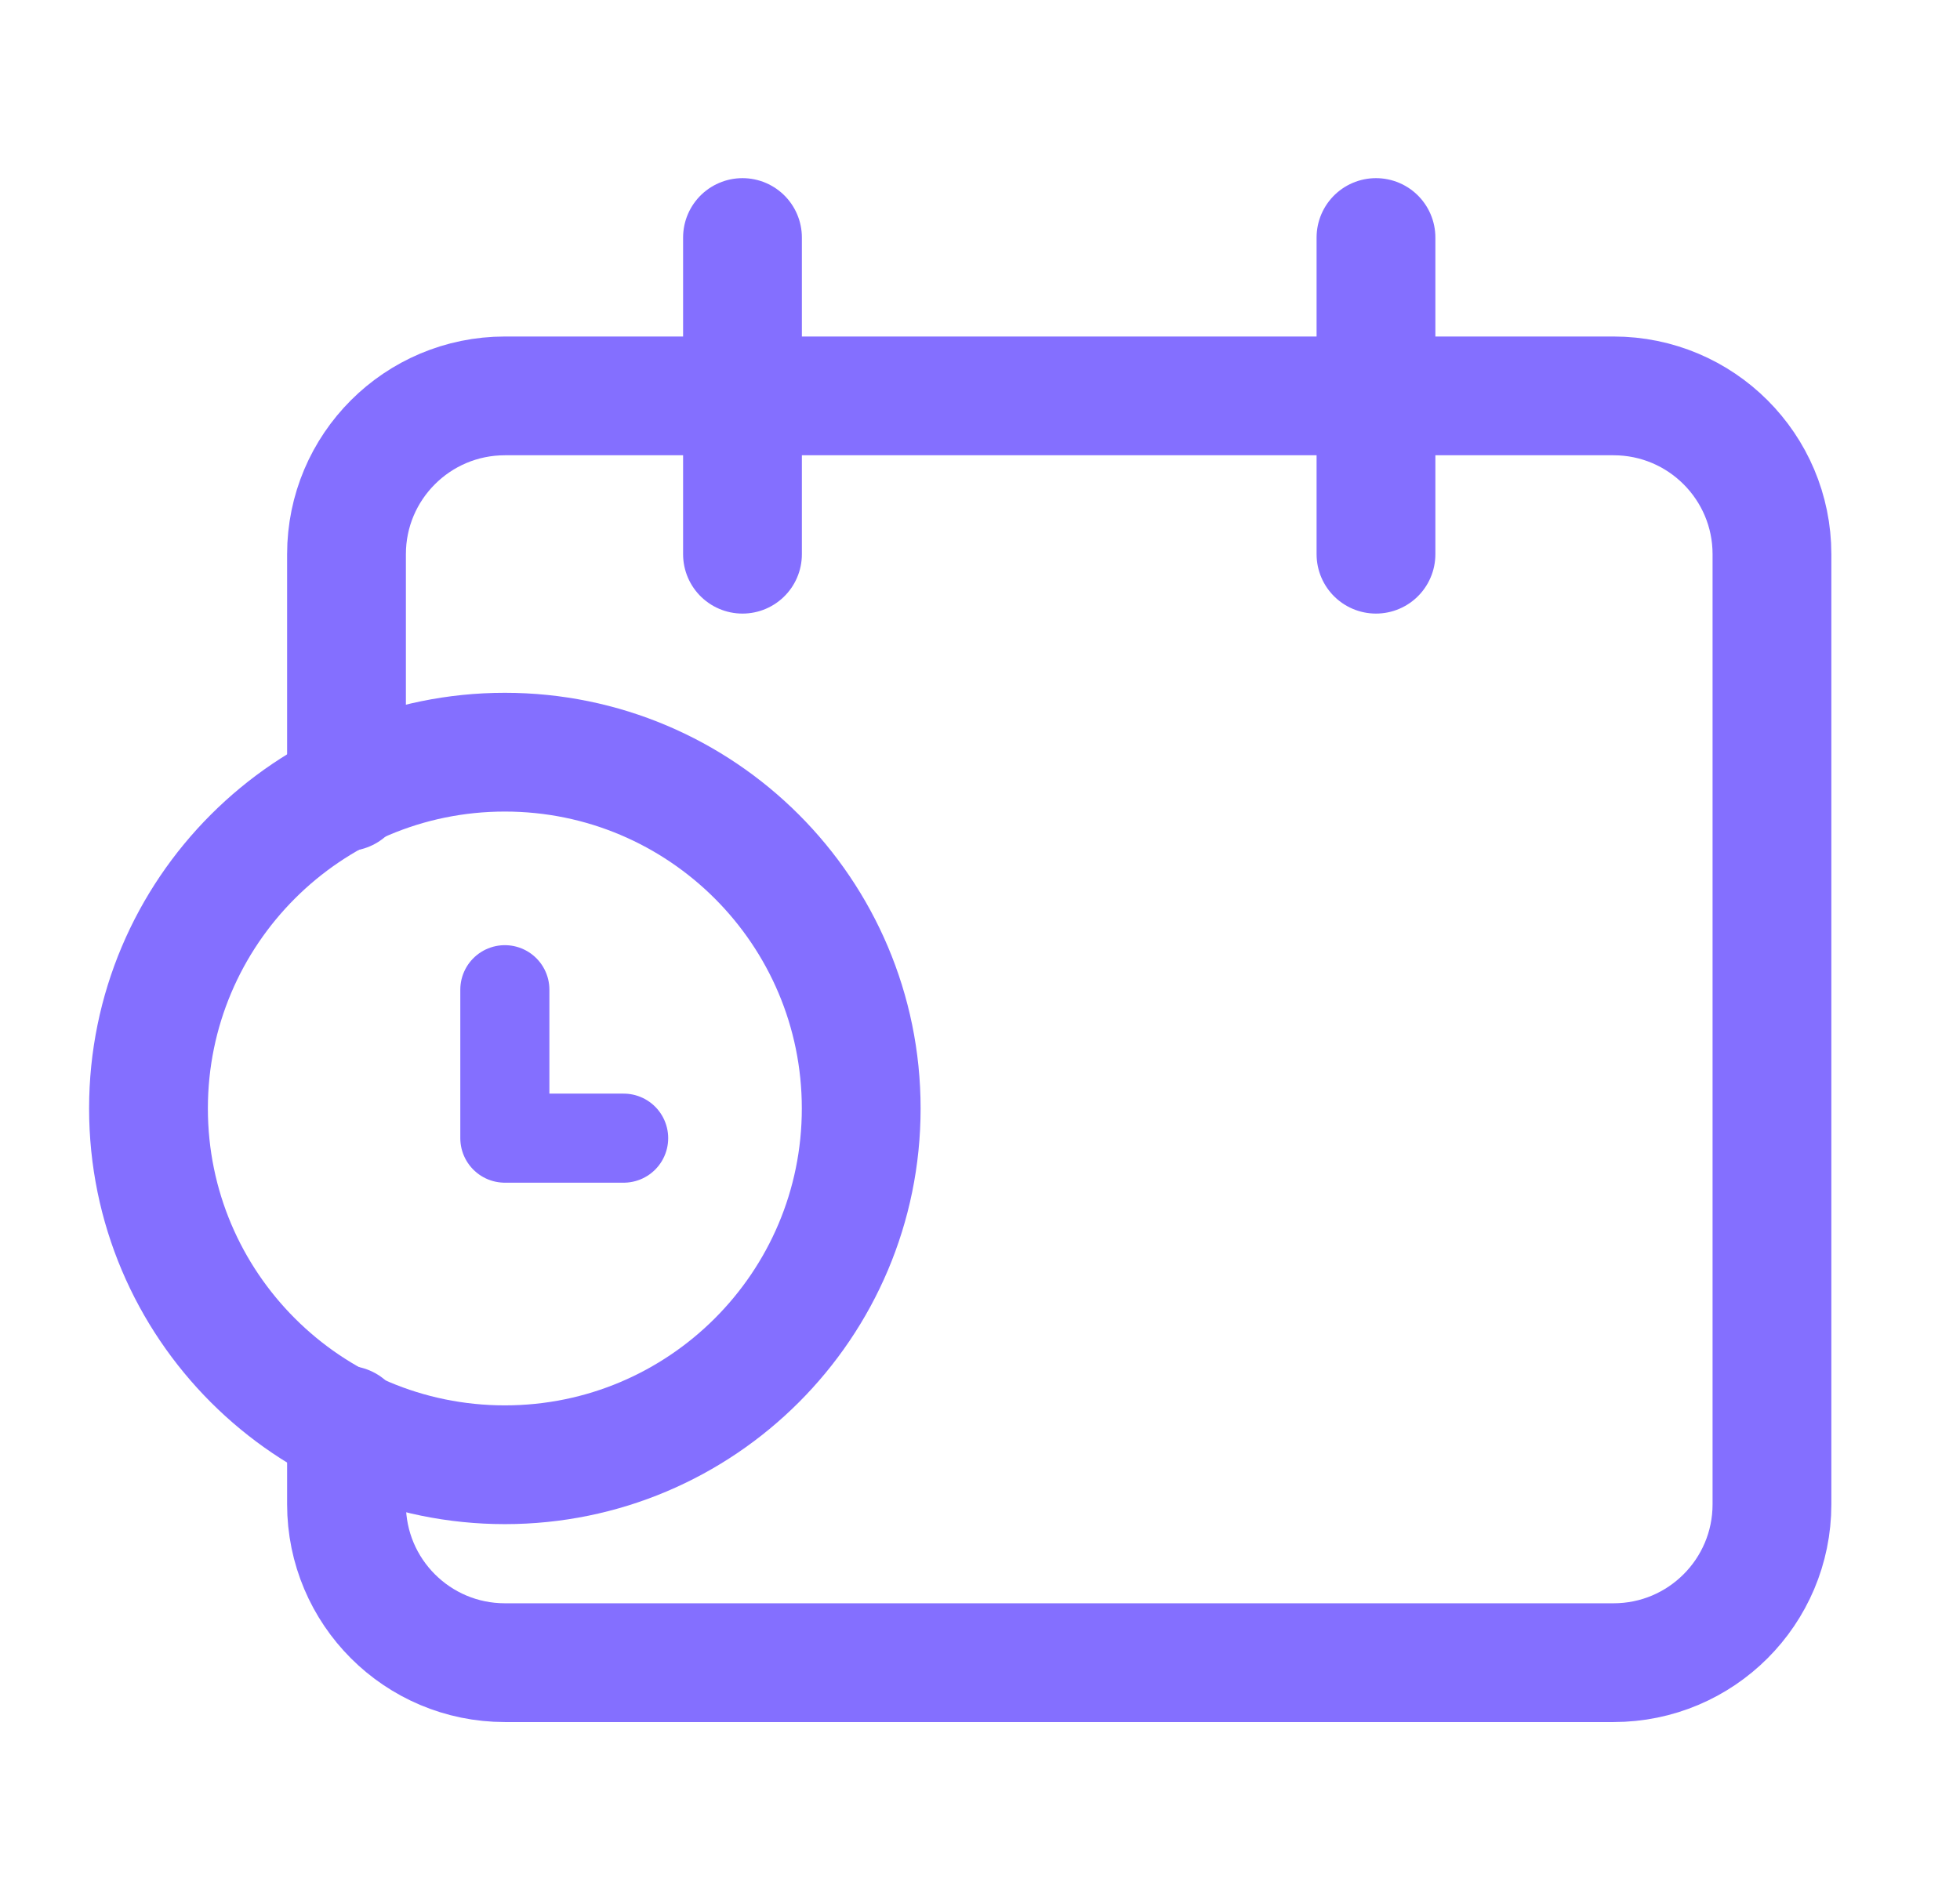
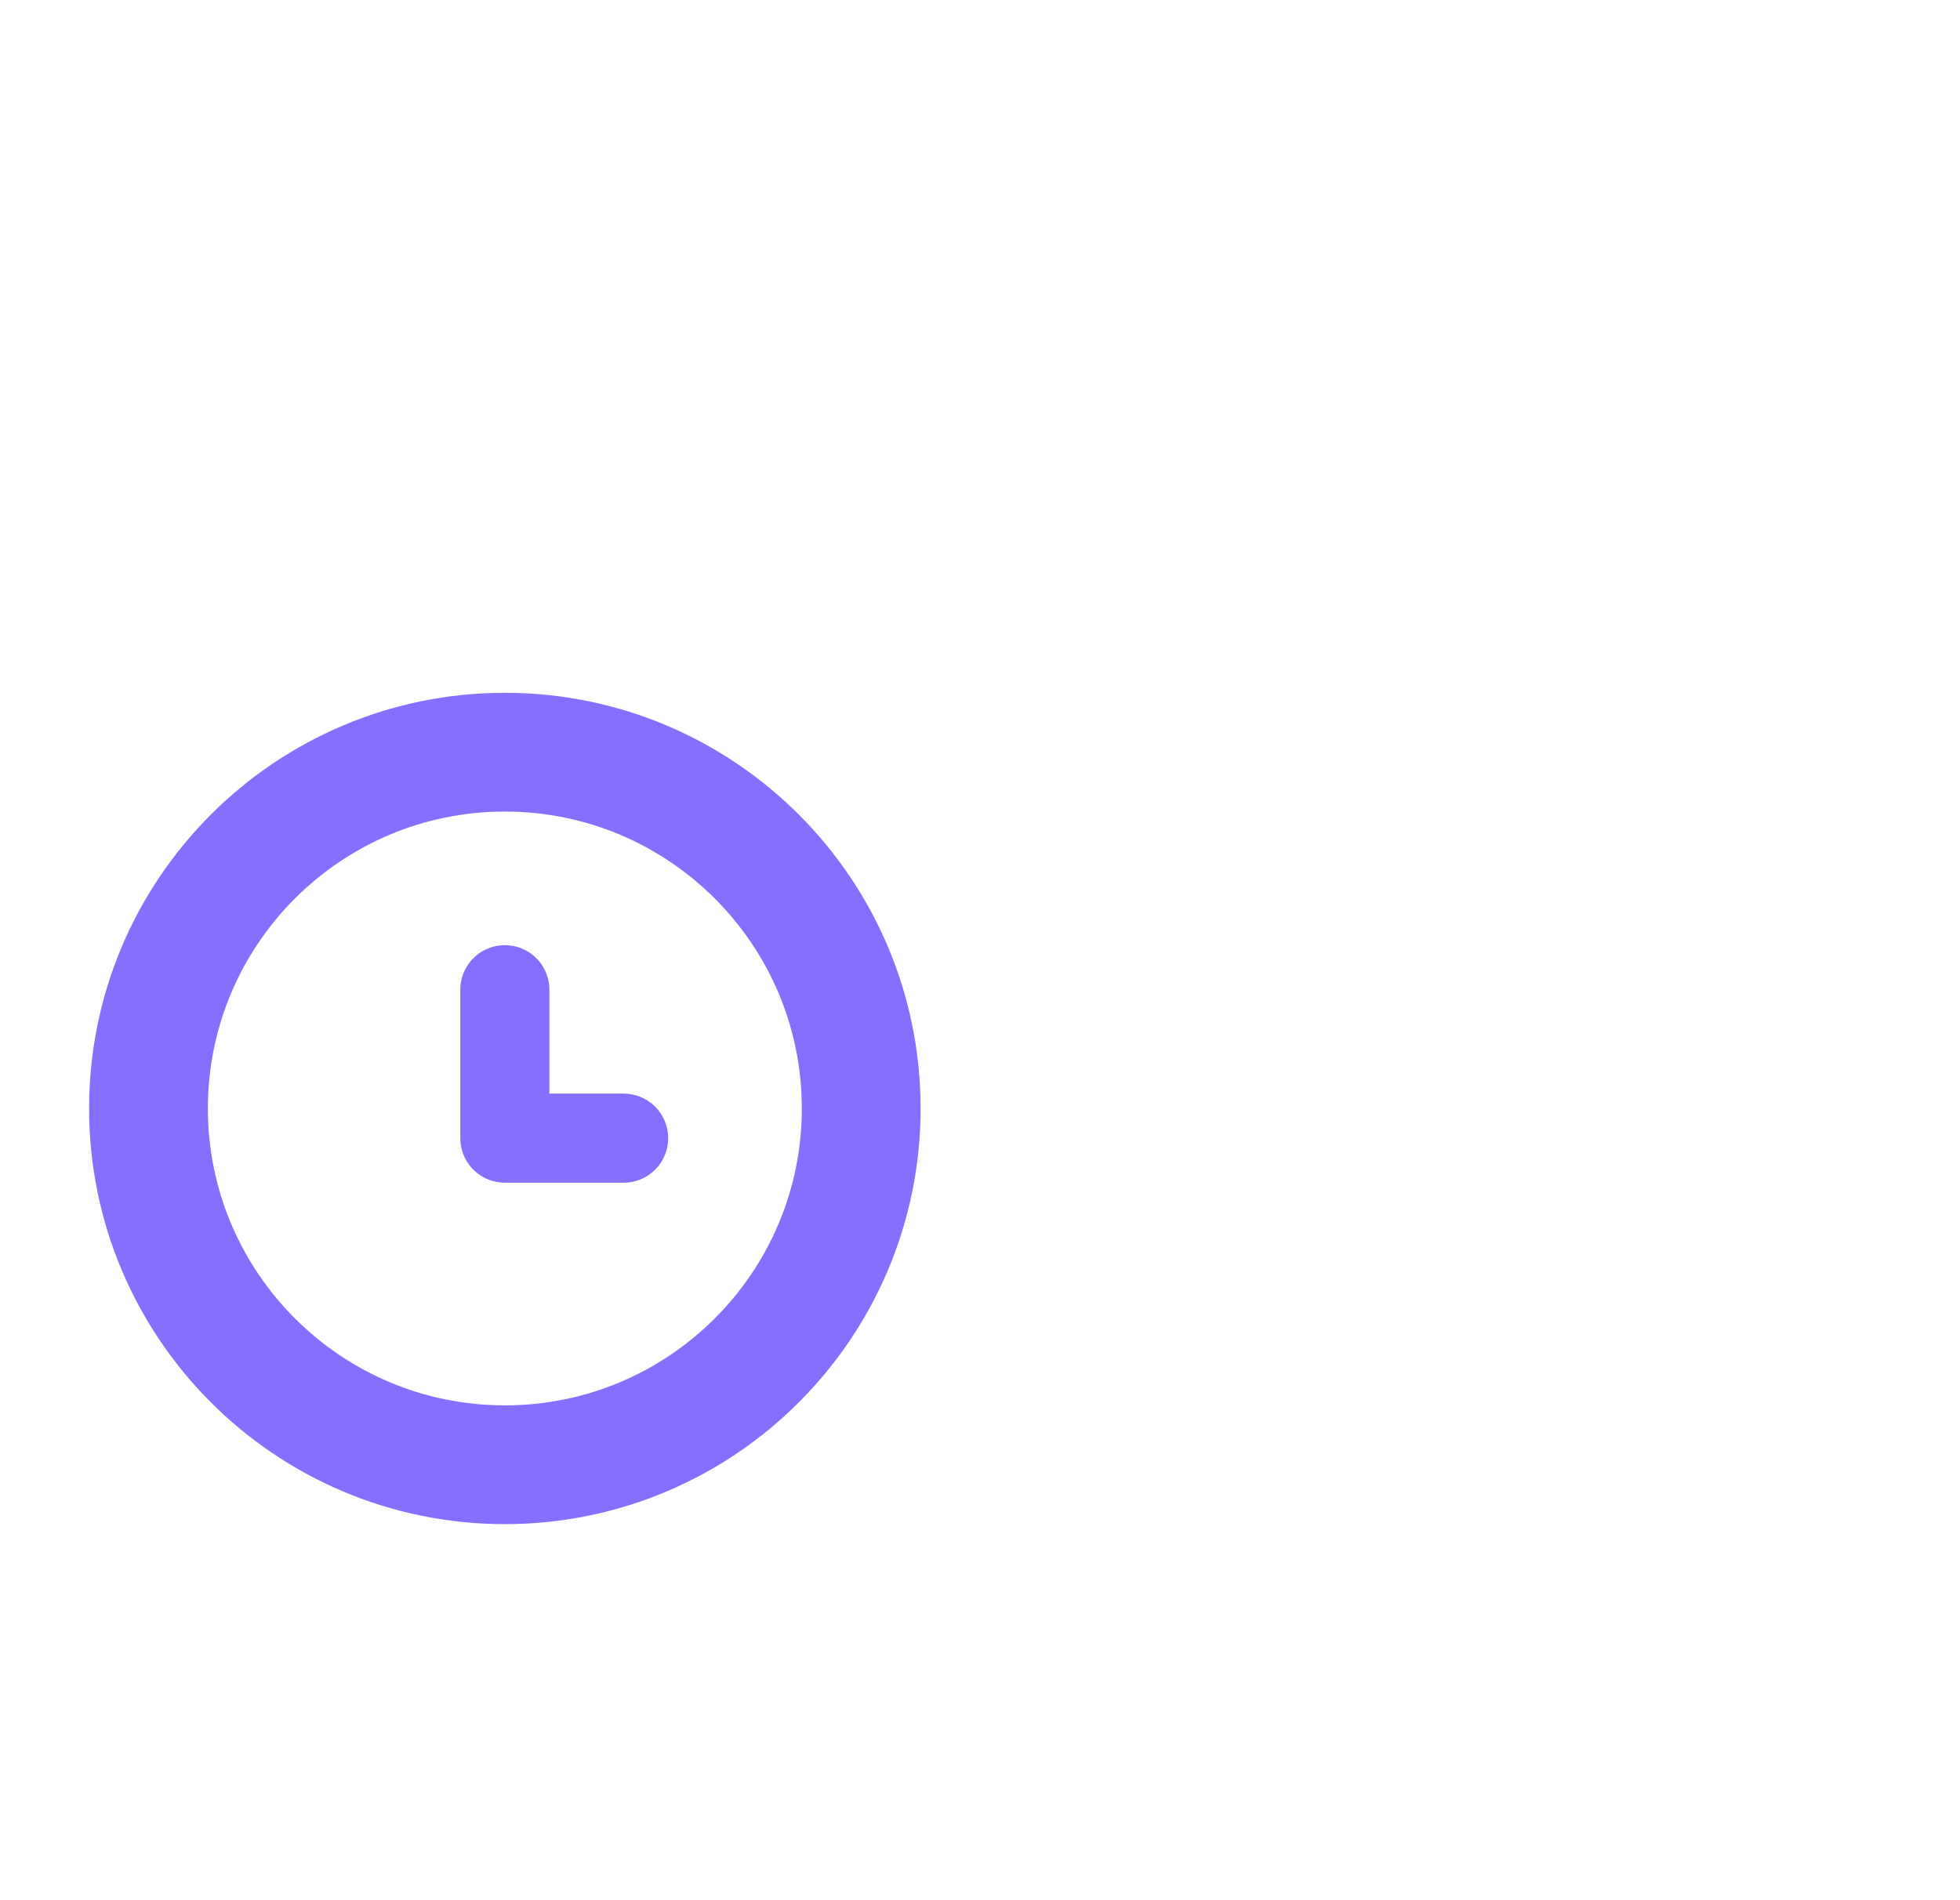
<svg xmlns="http://www.w3.org/2000/svg" width="33" height="32" viewBox="0 0 33 32" fill="none">
-   <path d="M12.501 9.333V4M23.167 9.333V4M5.834 13.333V9.333C5.834 7.861 7.028 6.667 8.501 6.667H27.167C28.64 6.667 29.834 7.861 29.834 9.333V25.333C29.834 26.806 28.64 28 27.167 28H8.501C7.028 28 5.834 26.806 5.834 25.333V24" stroke="#846FFF" stroke-width="2" stroke-linecap="round" stroke-linejoin="round" />
  <path d="M8.5 12.667C5.188 12.667 2.5 15.354 2.5 18.667C2.5 21.98 5.188 24.667 8.5 24.667C11.812 24.667 14.5 21.98 14.5 18.667C14.5 15.354 11.812 12.667 8.5 12.667Z" stroke="#846FFF" stroke-width="2" stroke-miterlimit="10" />
  <path d="M8.5 16.667V19.167H10.5" stroke="#846FFF" stroke-width="1.5" stroke-linecap="round" stroke-linejoin="round" />
</svg>